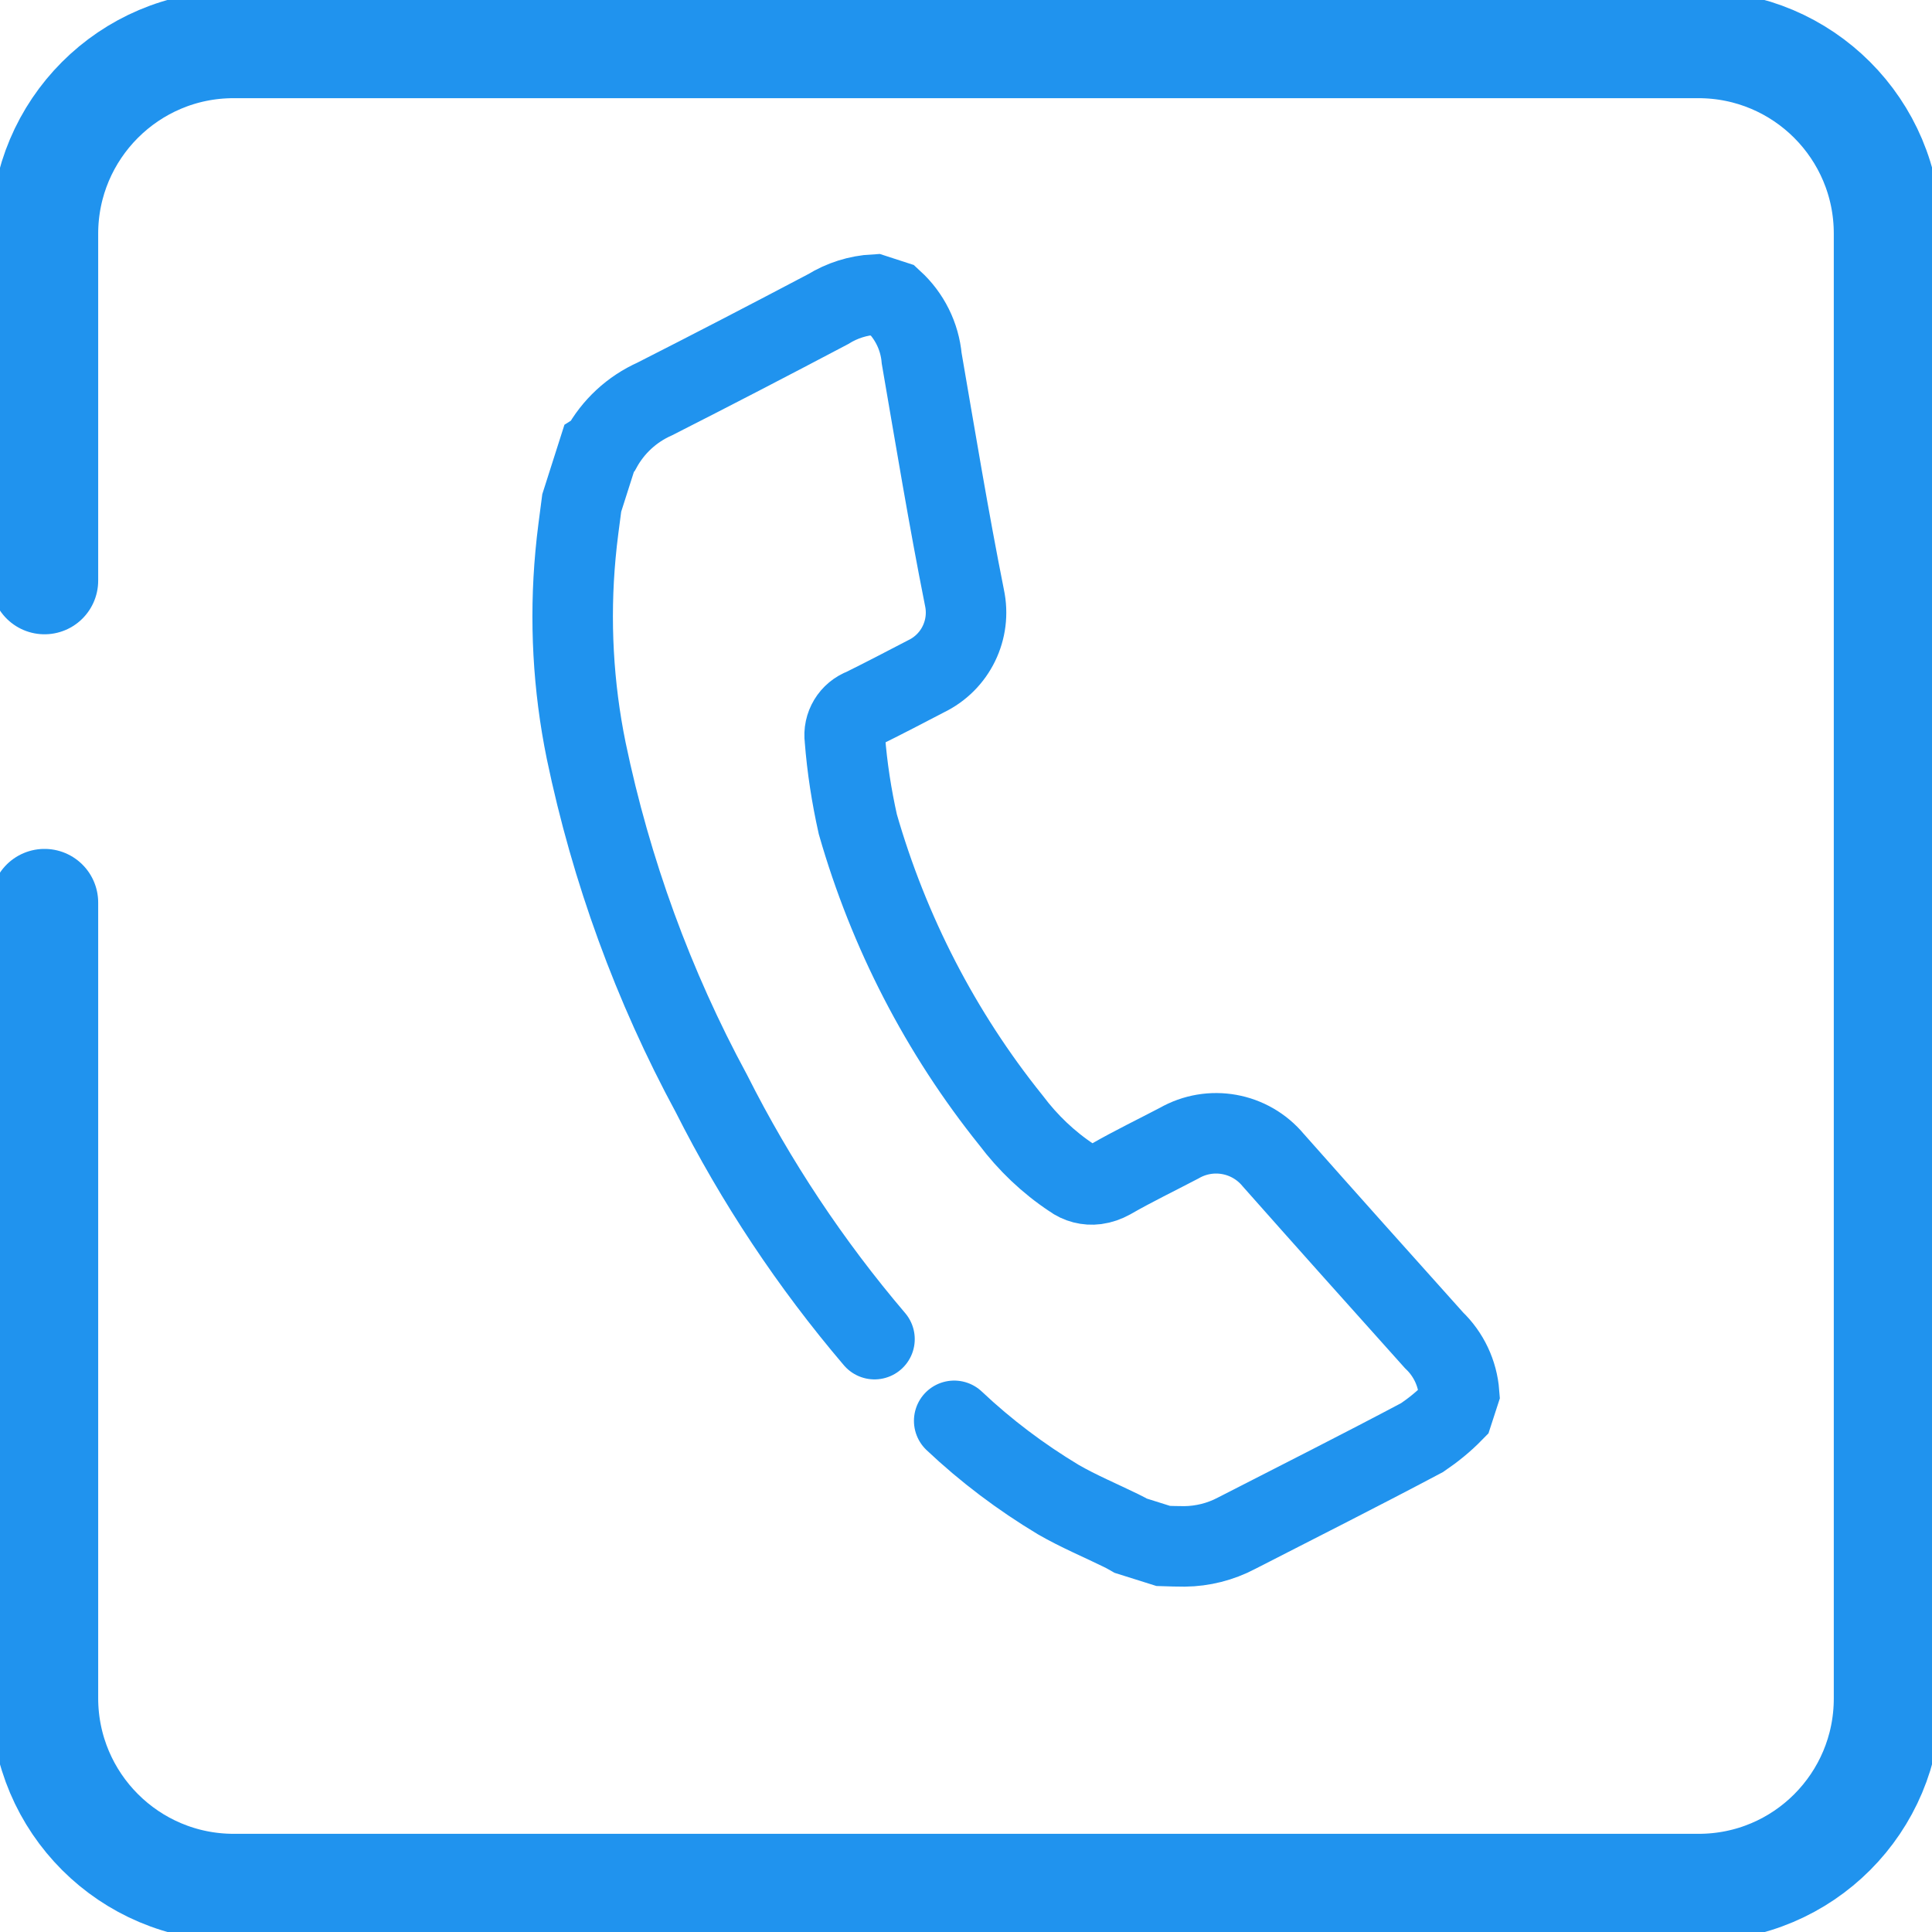
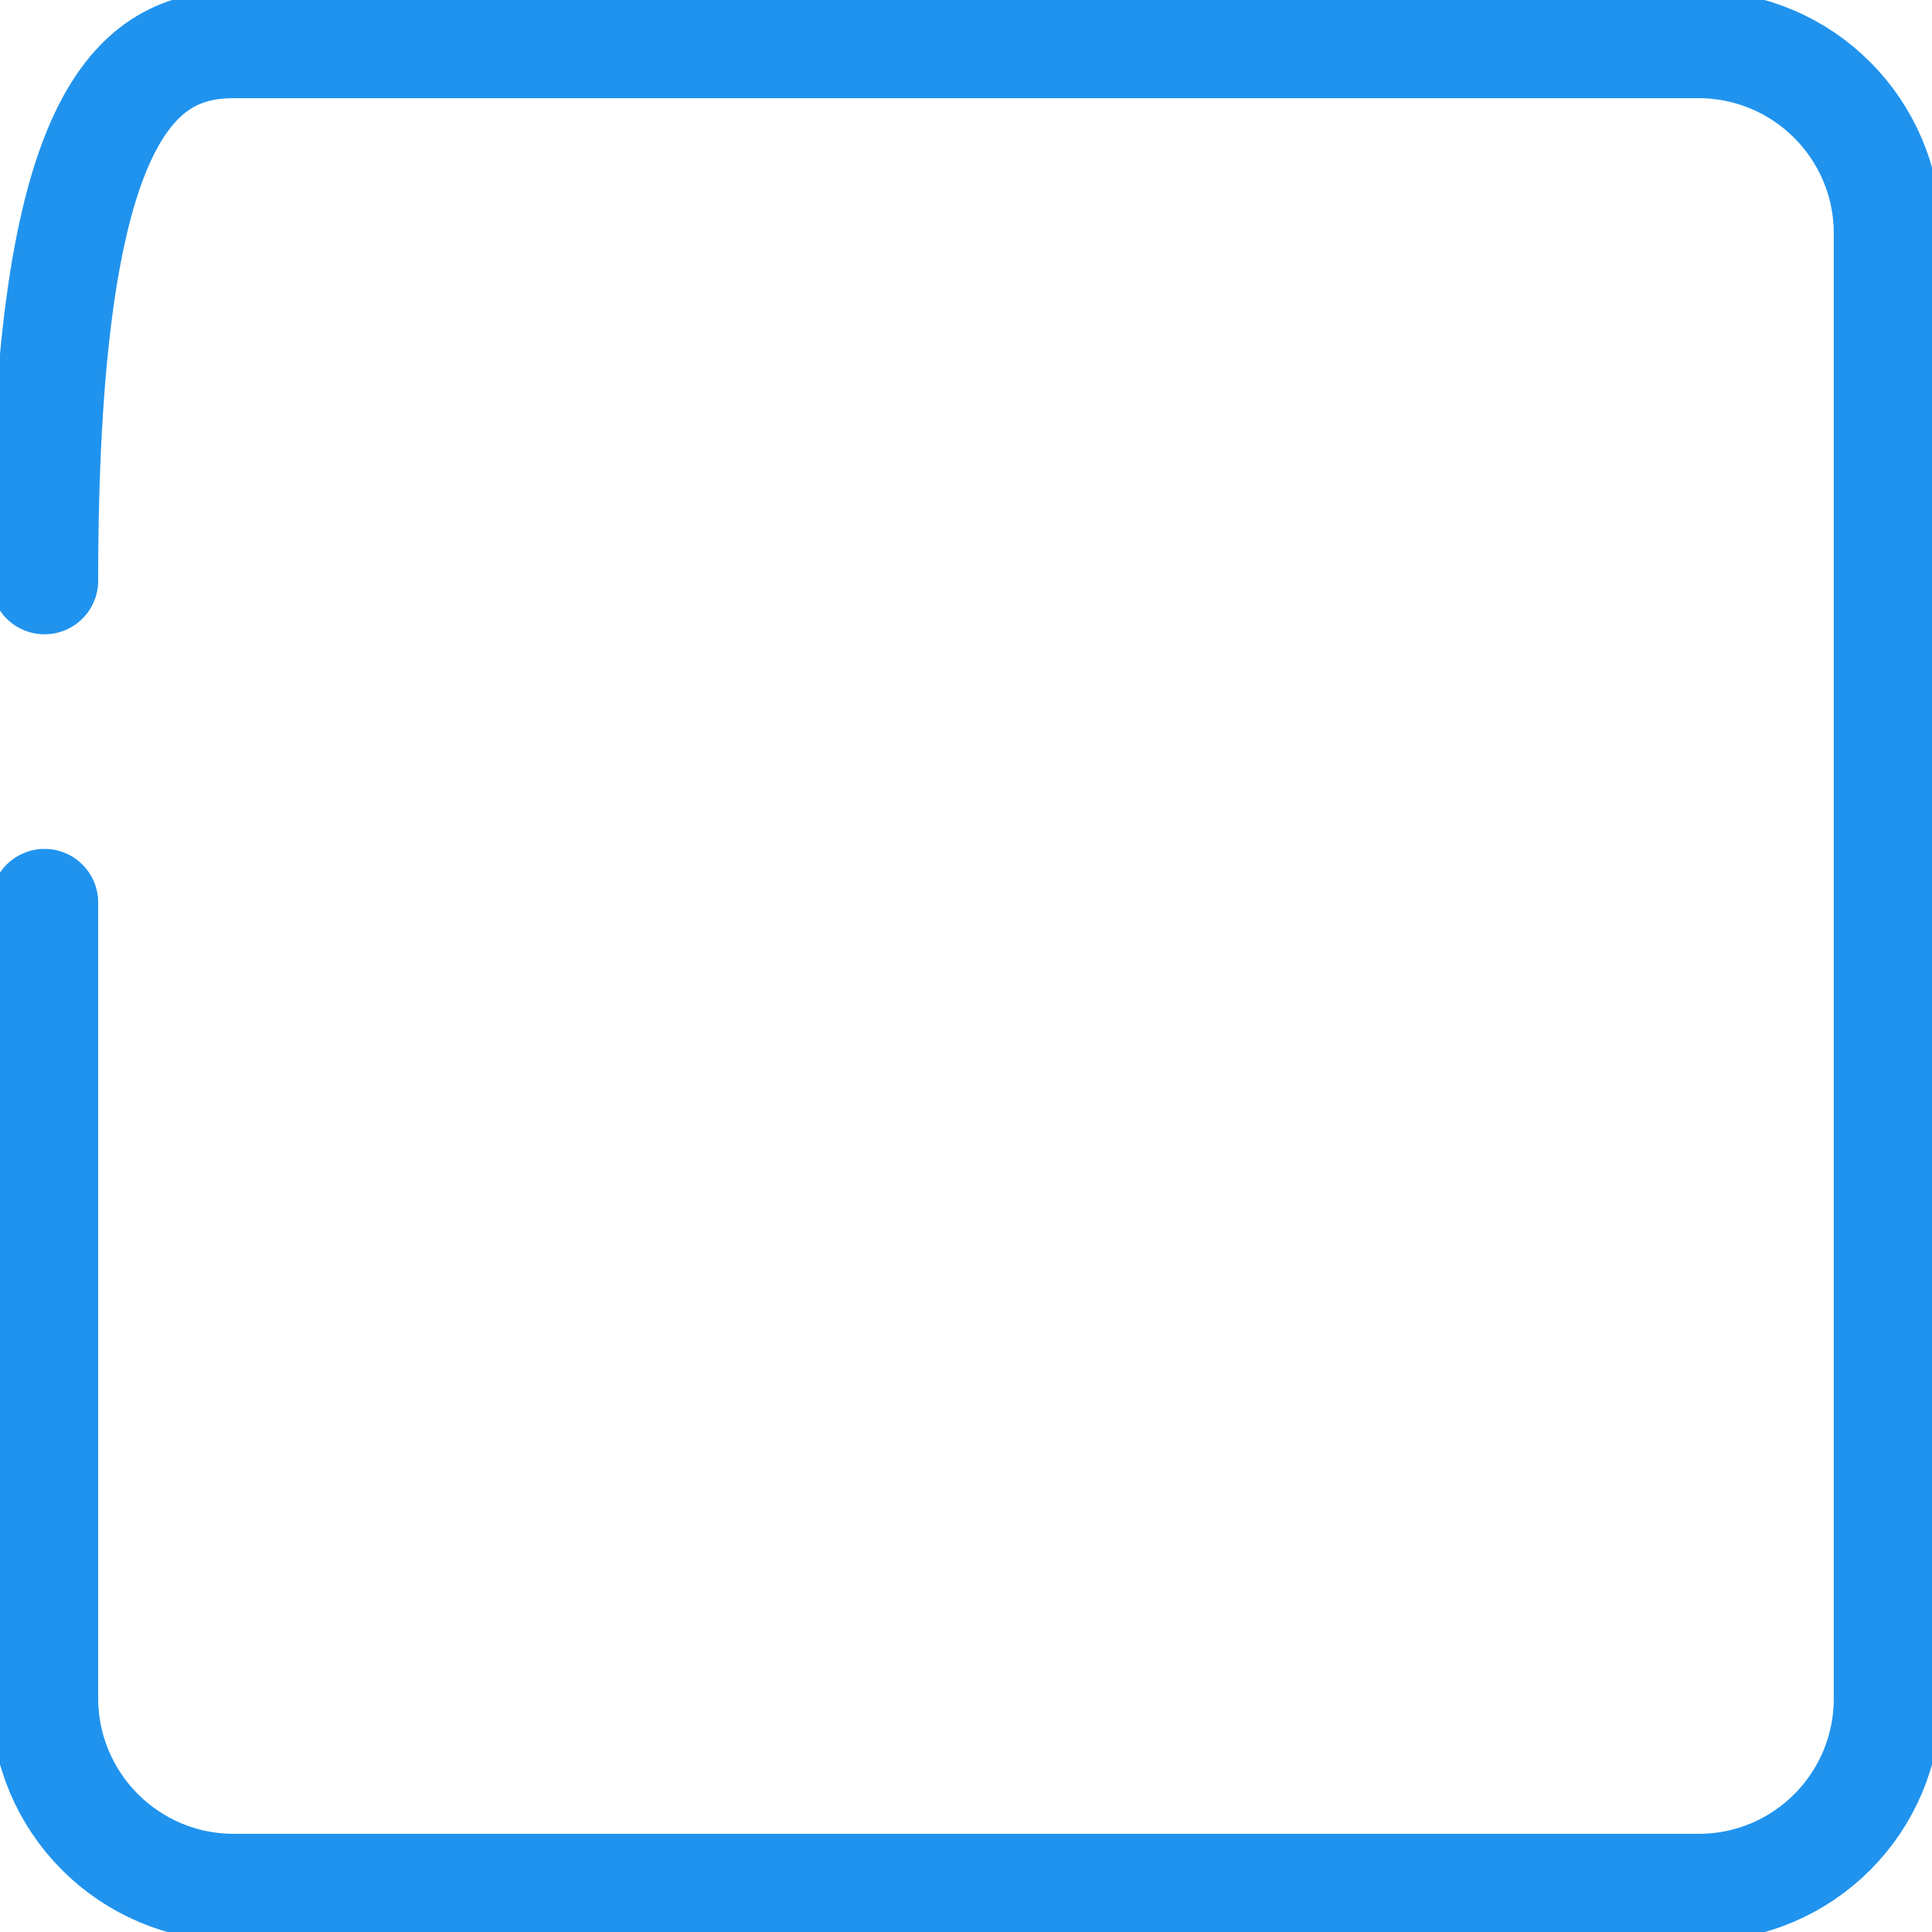
<svg xmlns="http://www.w3.org/2000/svg" width="72" height="72" viewBox="0 0 72 72" fill="none">
  <g clip-path="url(#clip0_13_1710)">
-     <path d="M1.659 21.638V8.712C1.659 4.821 4.812 1.659 8.703 1.659H63.296C67.188 1.659 70.34 4.812 70.34 8.703V63.297C70.34 67.188 67.196 70.341 63.305 70.341H8.711C4.82 70.341 1.667 67.188 1.659 63.297V33.636" stroke="#2093EE" stroke-width="4" stroke-linecap="round" stroke-linejoin="round" />
-     <path d="M32.59 49.906C30.209 47.11 28.168 44.04 26.517 40.763C24.343 36.747 22.775 32.441 21.846 27.977C21.356 25.579 21.223 23.115 21.447 20.676C21.505 20.02 21.597 19.39 21.68 18.743L22.294 16.818C22.335 16.793 22.368 16.76 22.401 16.718C22.849 15.897 23.546 15.25 24.401 14.868C26.558 13.773 28.715 12.653 30.856 11.524C31.379 11.201 31.976 11.01 32.59 10.977L33.279 11.201C33.893 11.765 34.274 12.528 34.349 13.358C34.863 16.337 35.353 19.315 35.942 22.269C36.199 23.464 35.61 24.675 34.507 25.206C33.727 25.612 32.963 26.011 32.175 26.401C31.702 26.575 31.42 27.048 31.486 27.537C31.569 28.608 31.735 29.67 31.968 30.715C33.121 34.731 35.054 38.489 37.676 41.75C38.306 42.588 39.07 43.318 39.949 43.899C40.206 44.09 40.53 44.172 40.845 44.131C41.036 44.106 41.219 44.04 41.385 43.949C42.223 43.467 43.102 43.044 43.94 42.604C45.11 41.932 46.587 42.198 47.45 43.235C49.441 45.483 51.432 47.707 53.44 49.947C53.987 50.47 54.319 51.175 54.377 51.93L54.153 52.619C53.805 52.975 53.415 53.291 53 53.573C50.702 54.792 48.395 55.954 46.081 57.14C45.483 57.456 44.819 57.622 44.148 57.63C43.882 57.63 43.625 57.622 43.351 57.613L42.14 57.232C42.023 57.165 41.907 57.099 41.783 57.041C41.003 56.659 40.19 56.319 39.443 55.888C38.049 55.05 36.747 54.071 35.56 52.95" stroke="#2093EE" stroke-width="3" stroke-miterlimit="10" stroke-linecap="round" />
+     <path d="M1.659 21.638C1.659 4.821 4.812 1.659 8.703 1.659H63.296C67.188 1.659 70.34 4.812 70.34 8.703V63.297C70.34 67.188 67.196 70.341 63.305 70.341H8.711C4.82 70.341 1.667 67.188 1.659 63.297V33.636" stroke="#2093EE" stroke-width="4" stroke-linecap="round" stroke-linejoin="round" />
  </g>
  <defs>
    <clipPath id="clip0_13_1710">
      <rect width="72" height="72" fill="white" />
    </clipPath>
  </defs>
</svg>